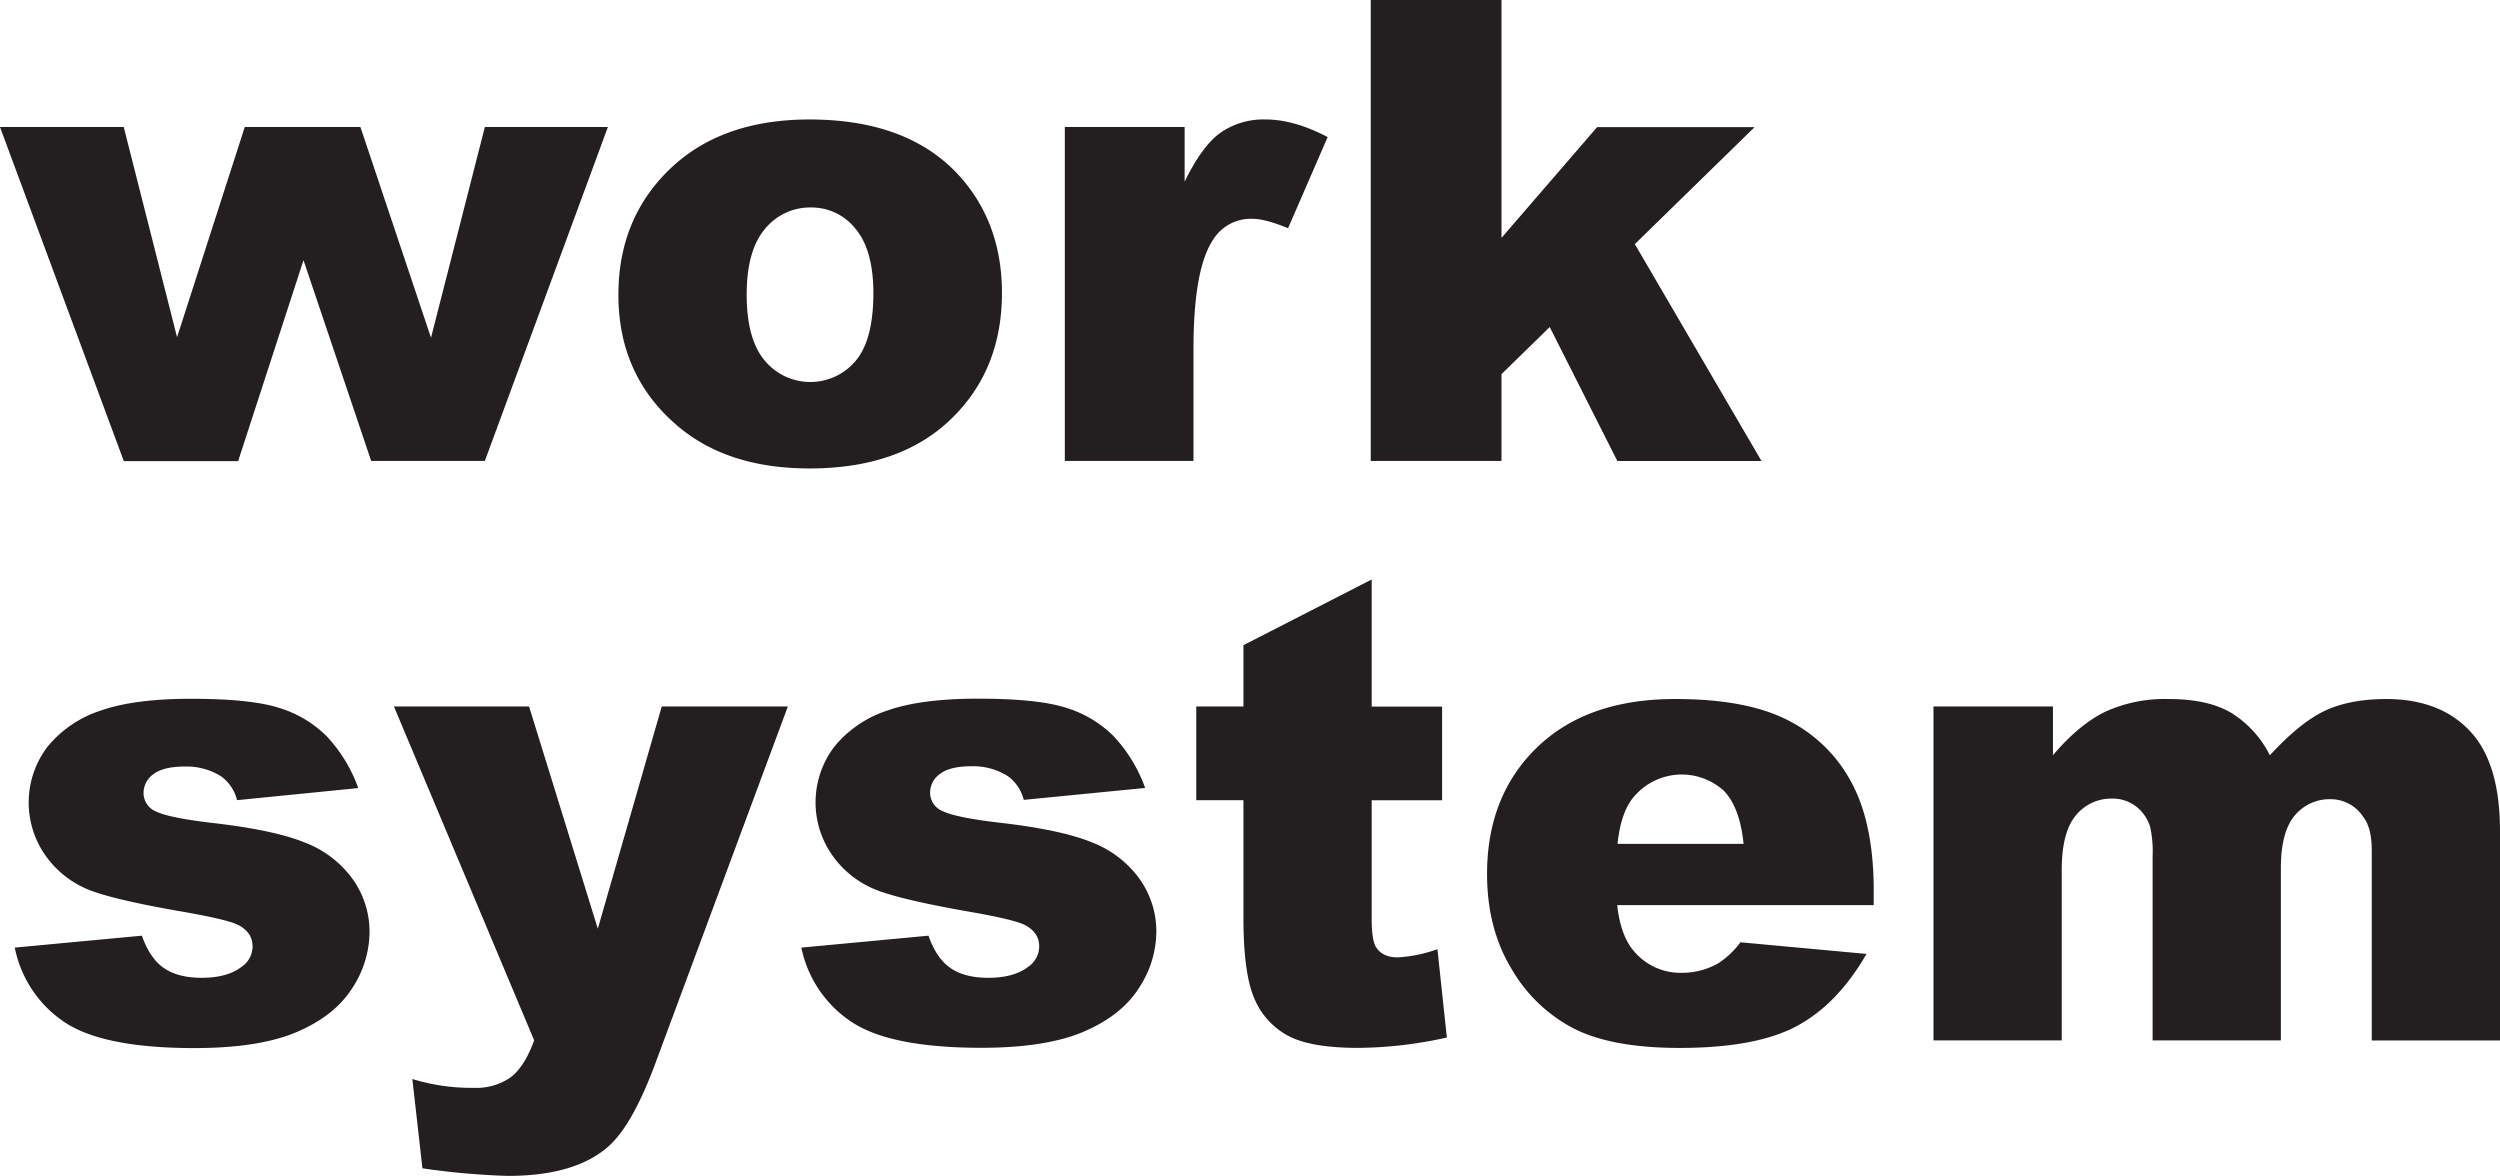
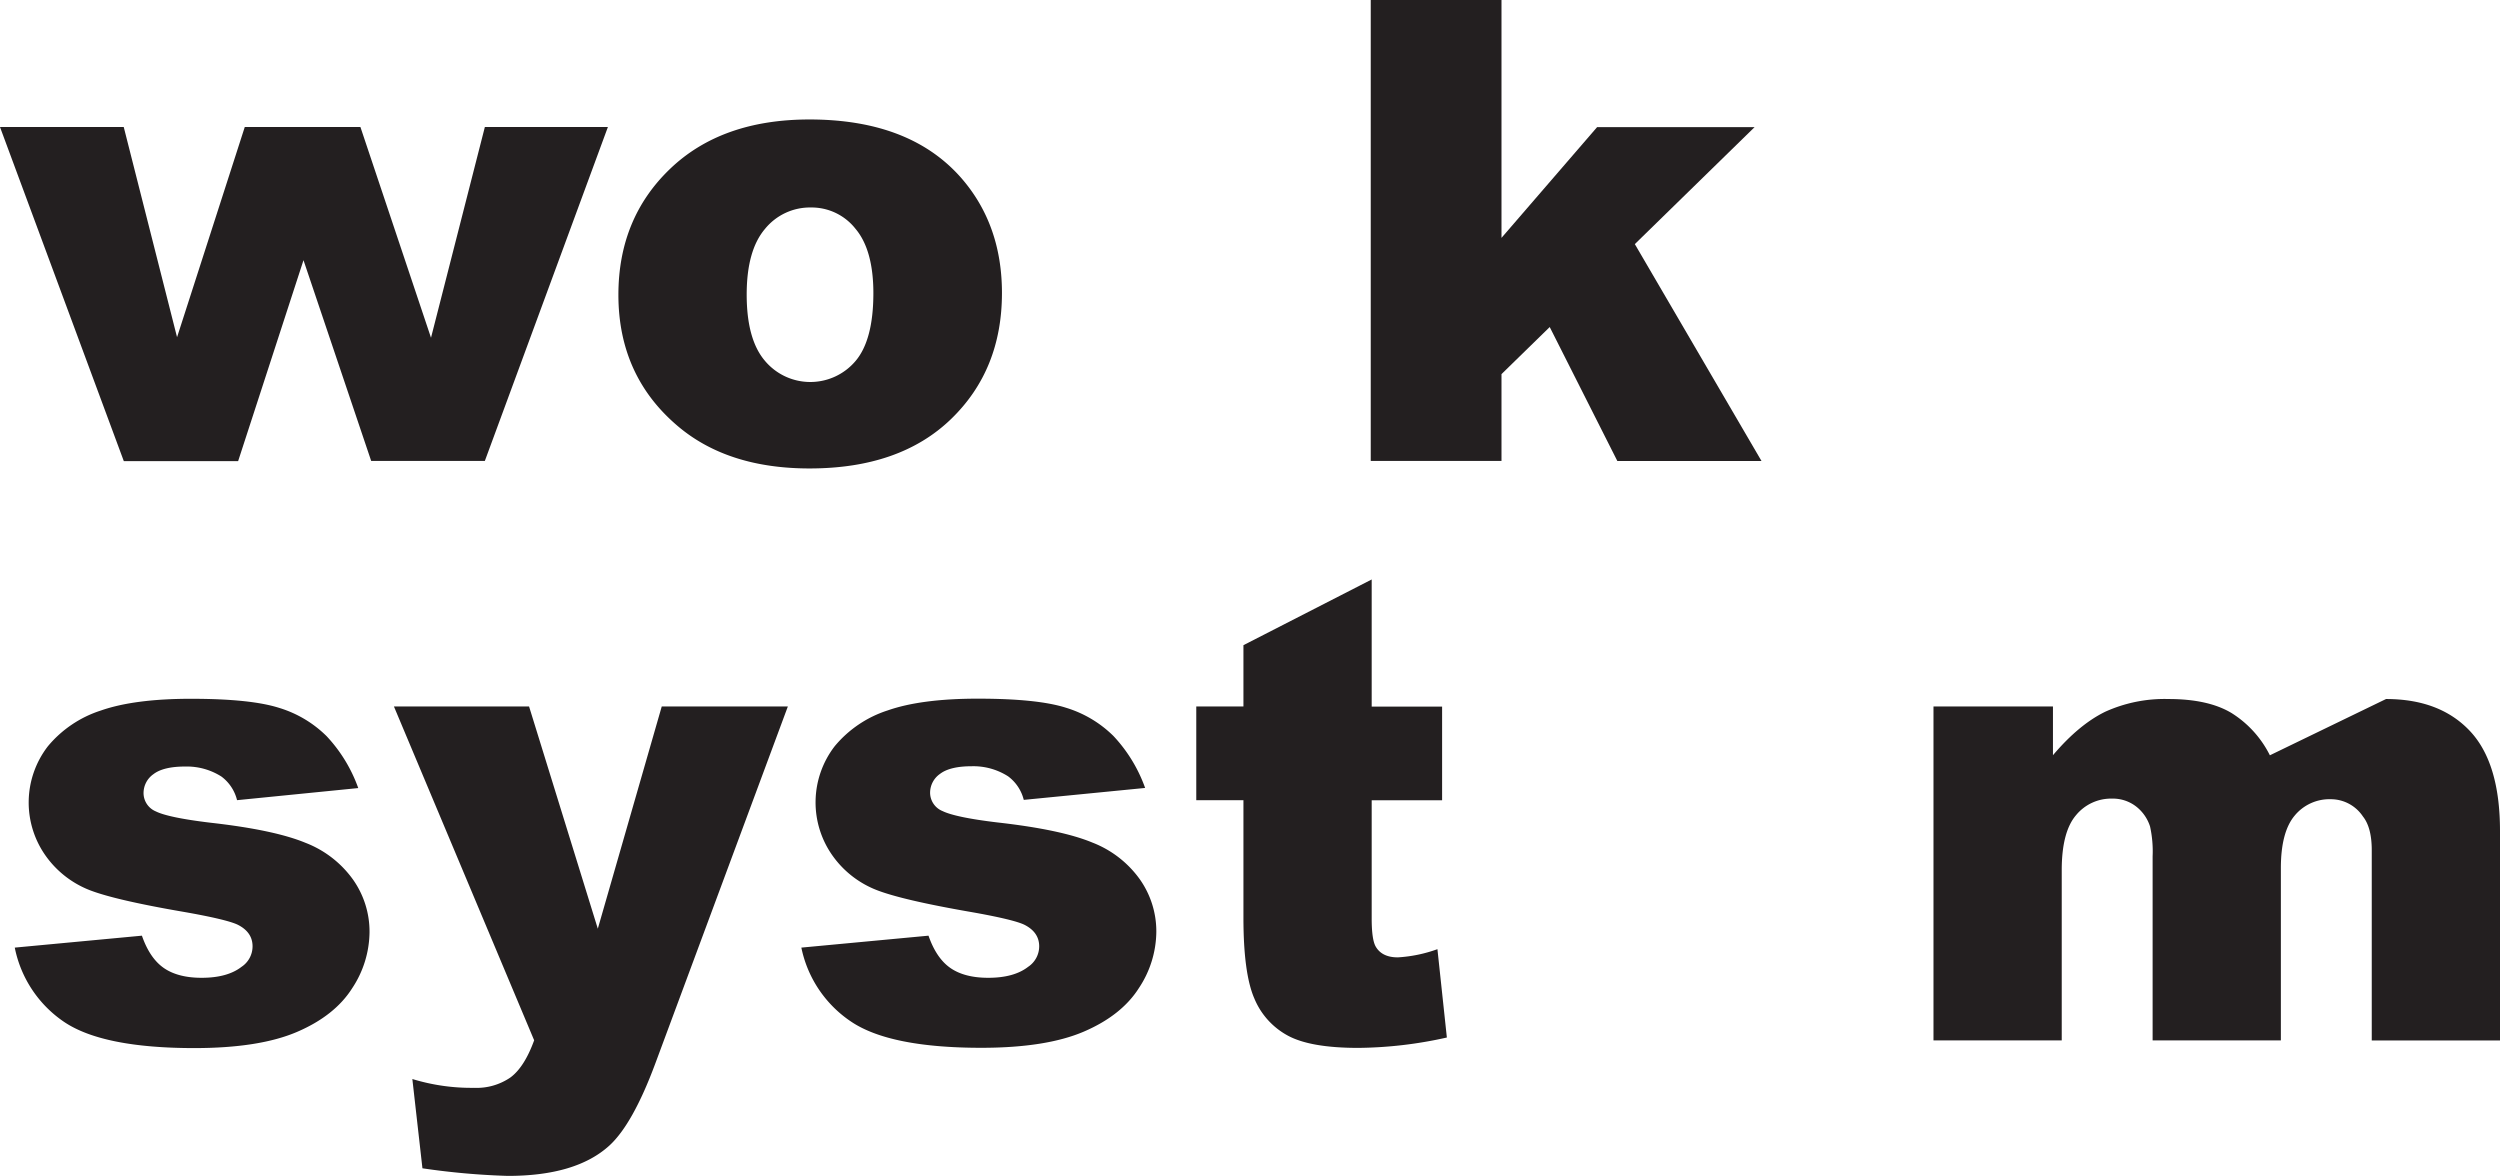
<svg xmlns="http://www.w3.org/2000/svg" id="Layer_1" data-name="Layer 1" viewBox="0 0 609.56 286.71">
  <defs>
    <style>.cls-1{fill:#231f20;}.cls-2{fill:none;}</style>
  </defs>
  <path class="cls-1" d="M0,166.53H30.17l13,51.25,16.51-51.25h28.2l17.21,51.38,13.13-51.38h30l-30,81.41H90.5L74,199l-15.94,49H30.19Z" transform="translate(0 -135.56)" />
  <path class="cls-1" d="M150.78,207.46q0-18.63,12.57-30.7t34-12.07q24.45,0,36.95,14.18,10,11.41,10,28.13,0,18.78-12.46,30.78t-34.45,12q-19.63,0-31.74-10Q150.79,227.47,150.78,207.46Zm31.28-.07q0,10.88,4.4,16.09a14.44,14.44,0,0,0,22.16.08q4.32-5.13,4.33-16.48,0-10.58-4.37-15.75a13.61,13.61,0,0,0-10.81-5.18,14.14,14.14,0,0,0-11.27,5.25Q182.06,196.65,182.06,207.39Z" transform="translate(0 -135.56)" />
-   <path class="cls-1" d="M259.63,166.53h29.21v13.34q4.21-8.67,8.7-11.92a18.35,18.35,0,0,1,11.07-3.26q6.9,0,15.1,4.29l-9.65,22.23c-3.68-1.53-6.6-2.3-8.74-2.3a10.79,10.79,0,0,0-9.51,5.06Q291,201.1,291,220.65v27.29H259.63Z" transform="translate(0 -135.56)" />
  <path class="cls-1" d="M334.22,135.56H366.1v58l23.31-27h38.4l-29.2,28.52,30.89,52.89H394.35L377.86,215.3,366.1,226.78v21.16H334.22Z" transform="translate(0 -135.56)" />
  <path class="cls-1" d="M3.6,366.61l31-2.91q1.92,5.52,5.37,7.9c2.3,1.58,5.36,2.37,9.2,2.37q6.28,0,9.73-2.68a6,6,0,0,0,2.68-5c0-2.25-1.17-4-3.52-5.21-1.69-.86-6.16-1.94-13.42-3.21Q28.37,355.07,22,352.65a23.75,23.75,0,0,1-10.66-8.15,22.43,22.43,0,0,1,.35-27,27.89,27.89,0,0,1,12.88-8.69q8.19-2.87,22-2.87,14.56,0,21.5,2.22a28,28,0,0,1,11.57,6.9,36.3,36.3,0,0,1,7.71,12.65L57.8,330.66A10.21,10.21,0,0,0,54,324.91a15.73,15.73,0,0,0-8.9-2.45c-3.52,0-6.09.63-7.7,1.87A5.62,5.62,0,0,0,35,328.89,4.85,4.85,0,0,0,38,333.4c2,1,6.49,1.94,13.34,2.76q15.55,1.75,23.15,4.9a25.54,25.54,0,0,1,11.61,9,22,22,0,0,1,4,12.79,25.13,25.13,0,0,1-4.26,13.71q-4.24,6.66-13.41,10.6t-25,3.95q-22.31,0-31.78-6.37A28.61,28.61,0,0,1,3.6,366.61Z" transform="translate(0 -135.56)" />
  <path class="cls-1" d="M96.05,307.82H129L145.76,362l15.59-54.19H192.1l-32.3,87q-5.52,14.88-11.26,20.1-8.13,7.37-24.75,7.36A177.79,177.79,0,0,1,103,420.42l-2.46-21.77a49.1,49.1,0,0,0,15,2.15,14.58,14.58,0,0,0,8.92-2.53q3.41-2.53,5.78-9.06Z" transform="translate(0 -135.56)" />
  <path class="cls-1" d="M195.39,366.61l31-2.91q1.92,5.52,5.37,7.9c2.3,1.58,5.36,2.37,9.2,2.37q6.28,0,9.73-2.68a6,6,0,0,0,2.69-5c0-2.25-1.18-4-3.53-5.21-1.69-.86-6.16-1.94-13.42-3.21q-16.25-2.83-22.57-5.25a23.75,23.75,0,0,1-10.66-8.15,22.43,22.43,0,0,1,.35-27,27.89,27.89,0,0,1,12.88-8.69q8.19-2.87,22-2.87,14.57,0,21.5,2.22a28,28,0,0,1,11.57,6.9,36.3,36.3,0,0,1,7.71,12.65l-29.59,2.91a10.21,10.21,0,0,0-3.83-5.75,15.73,15.73,0,0,0-8.9-2.45c-3.52,0-6.09.63-7.7,1.87a5.61,5.61,0,0,0-2.41,4.56,4.85,4.85,0,0,0,3.06,4.51c2.05,1,6.49,1.94,13.34,2.76q15.56,1.75,23.15,4.9a25.54,25.54,0,0,1,11.61,9,22,22,0,0,1,4,12.79,25.13,25.13,0,0,1-4.26,13.71q-4.24,6.66-13.41,10.6t-24.95,3.95q-22.31,0-31.78-6.37A28.61,28.61,0,0,1,195.39,366.61Z" transform="translate(0 -135.56)" />
  <path class="cls-1" d="M334.45,276.85v31h17.17v22.84H334.45V359.5q0,5.21,1,6.89,1.53,2.6,5.37,2.6a34.13,34.13,0,0,0,9.66-2l2.3,21.54a102.08,102.08,0,0,1-21.62,2.53q-11.65,0-17.17-3a18.17,18.17,0,0,1-8.16-9.07q-2.65-6.09-2.65-19.71V330.66h-11.5V307.82h11.5V292.87Z" transform="translate(0 -135.56)" />
-   <path class="cls-1" d="M456.86,356.26H394.31q.85,7.51,4.07,11.2a14.8,14.8,0,0,0,11.8,5.29,17.76,17.76,0,0,0,8.74-2.3,20.53,20.53,0,0,0,5.44-5.14l30.74,2.84q-7.05,12.25-17,17.59t-28.59,5.33q-16.17,0-25.45-4.56A37.49,37.49,0,0,1,368.67,372q-6.09-9.93-6.09-23.34,0-19.1,12.23-30.9T408.57,306q17.48,0,27.6,5.29a35.76,35.76,0,0,1,15.41,15.33q5.28,10,5.28,26.14Zm-31.73-14.94q-.92-9-4.87-13a15.27,15.27,0,0,0-22.27,2q-2.83,3.67-3.6,11Z" transform="translate(0 -135.56)" />
-   <path class="cls-1" d="M471.43,307.82h29.13V319.7q6.3-7.44,12.7-10.58A35,35,0,0,1,528.73,306q9.75,0,15.43,3.45a25.67,25.67,0,0,1,9.29,10.27q7.35-8,13.4-10.85T581.77,306q13.1,0,20.44,7.78t7.35,24.34v51.13H578.29V342.85c0-3.68-.72-6.41-2.14-8.2a9.41,9.41,0,0,0-7.79-4.22,11,11,0,0,0-8.87,4q-3.36,4-3.36,12.8v42H524.86V344.38a28.07,28.07,0,0,0-.62-7.28,10,10,0,0,0-3.46-4.94,9.25,9.25,0,0,0-5.77-1.88,11.07,11.07,0,0,0-8.84,4.06q-3.46,4.07-3.47,13.34v41.55H471.43Z" transform="translate(0 -135.56)" />
-   <path class="cls-2" d="M428.27,165.84" transform="translate(0 -135.56)" />
+   <path class="cls-1" d="M471.43,307.82h29.13V319.7q6.3-7.44,12.7-10.58A35,35,0,0,1,528.73,306q9.75,0,15.43,3.45a25.67,25.67,0,0,1,9.29,10.27T581.77,306q13.1,0,20.44,7.78t7.35,24.34v51.13H578.29V342.85c0-3.68-.72-6.41-2.14-8.2a9.41,9.41,0,0,0-7.79-4.22,11,11,0,0,0-8.87,4q-3.36,4-3.36,12.8v42H524.86V344.38a28.07,28.07,0,0,0-.62-7.28,10,10,0,0,0-3.46-4.94,9.25,9.25,0,0,0-5.77-1.88,11.07,11.07,0,0,0-8.84,4.06q-3.46,4.07-3.47,13.34v41.55H471.43Z" transform="translate(0 -135.56)" />
</svg>